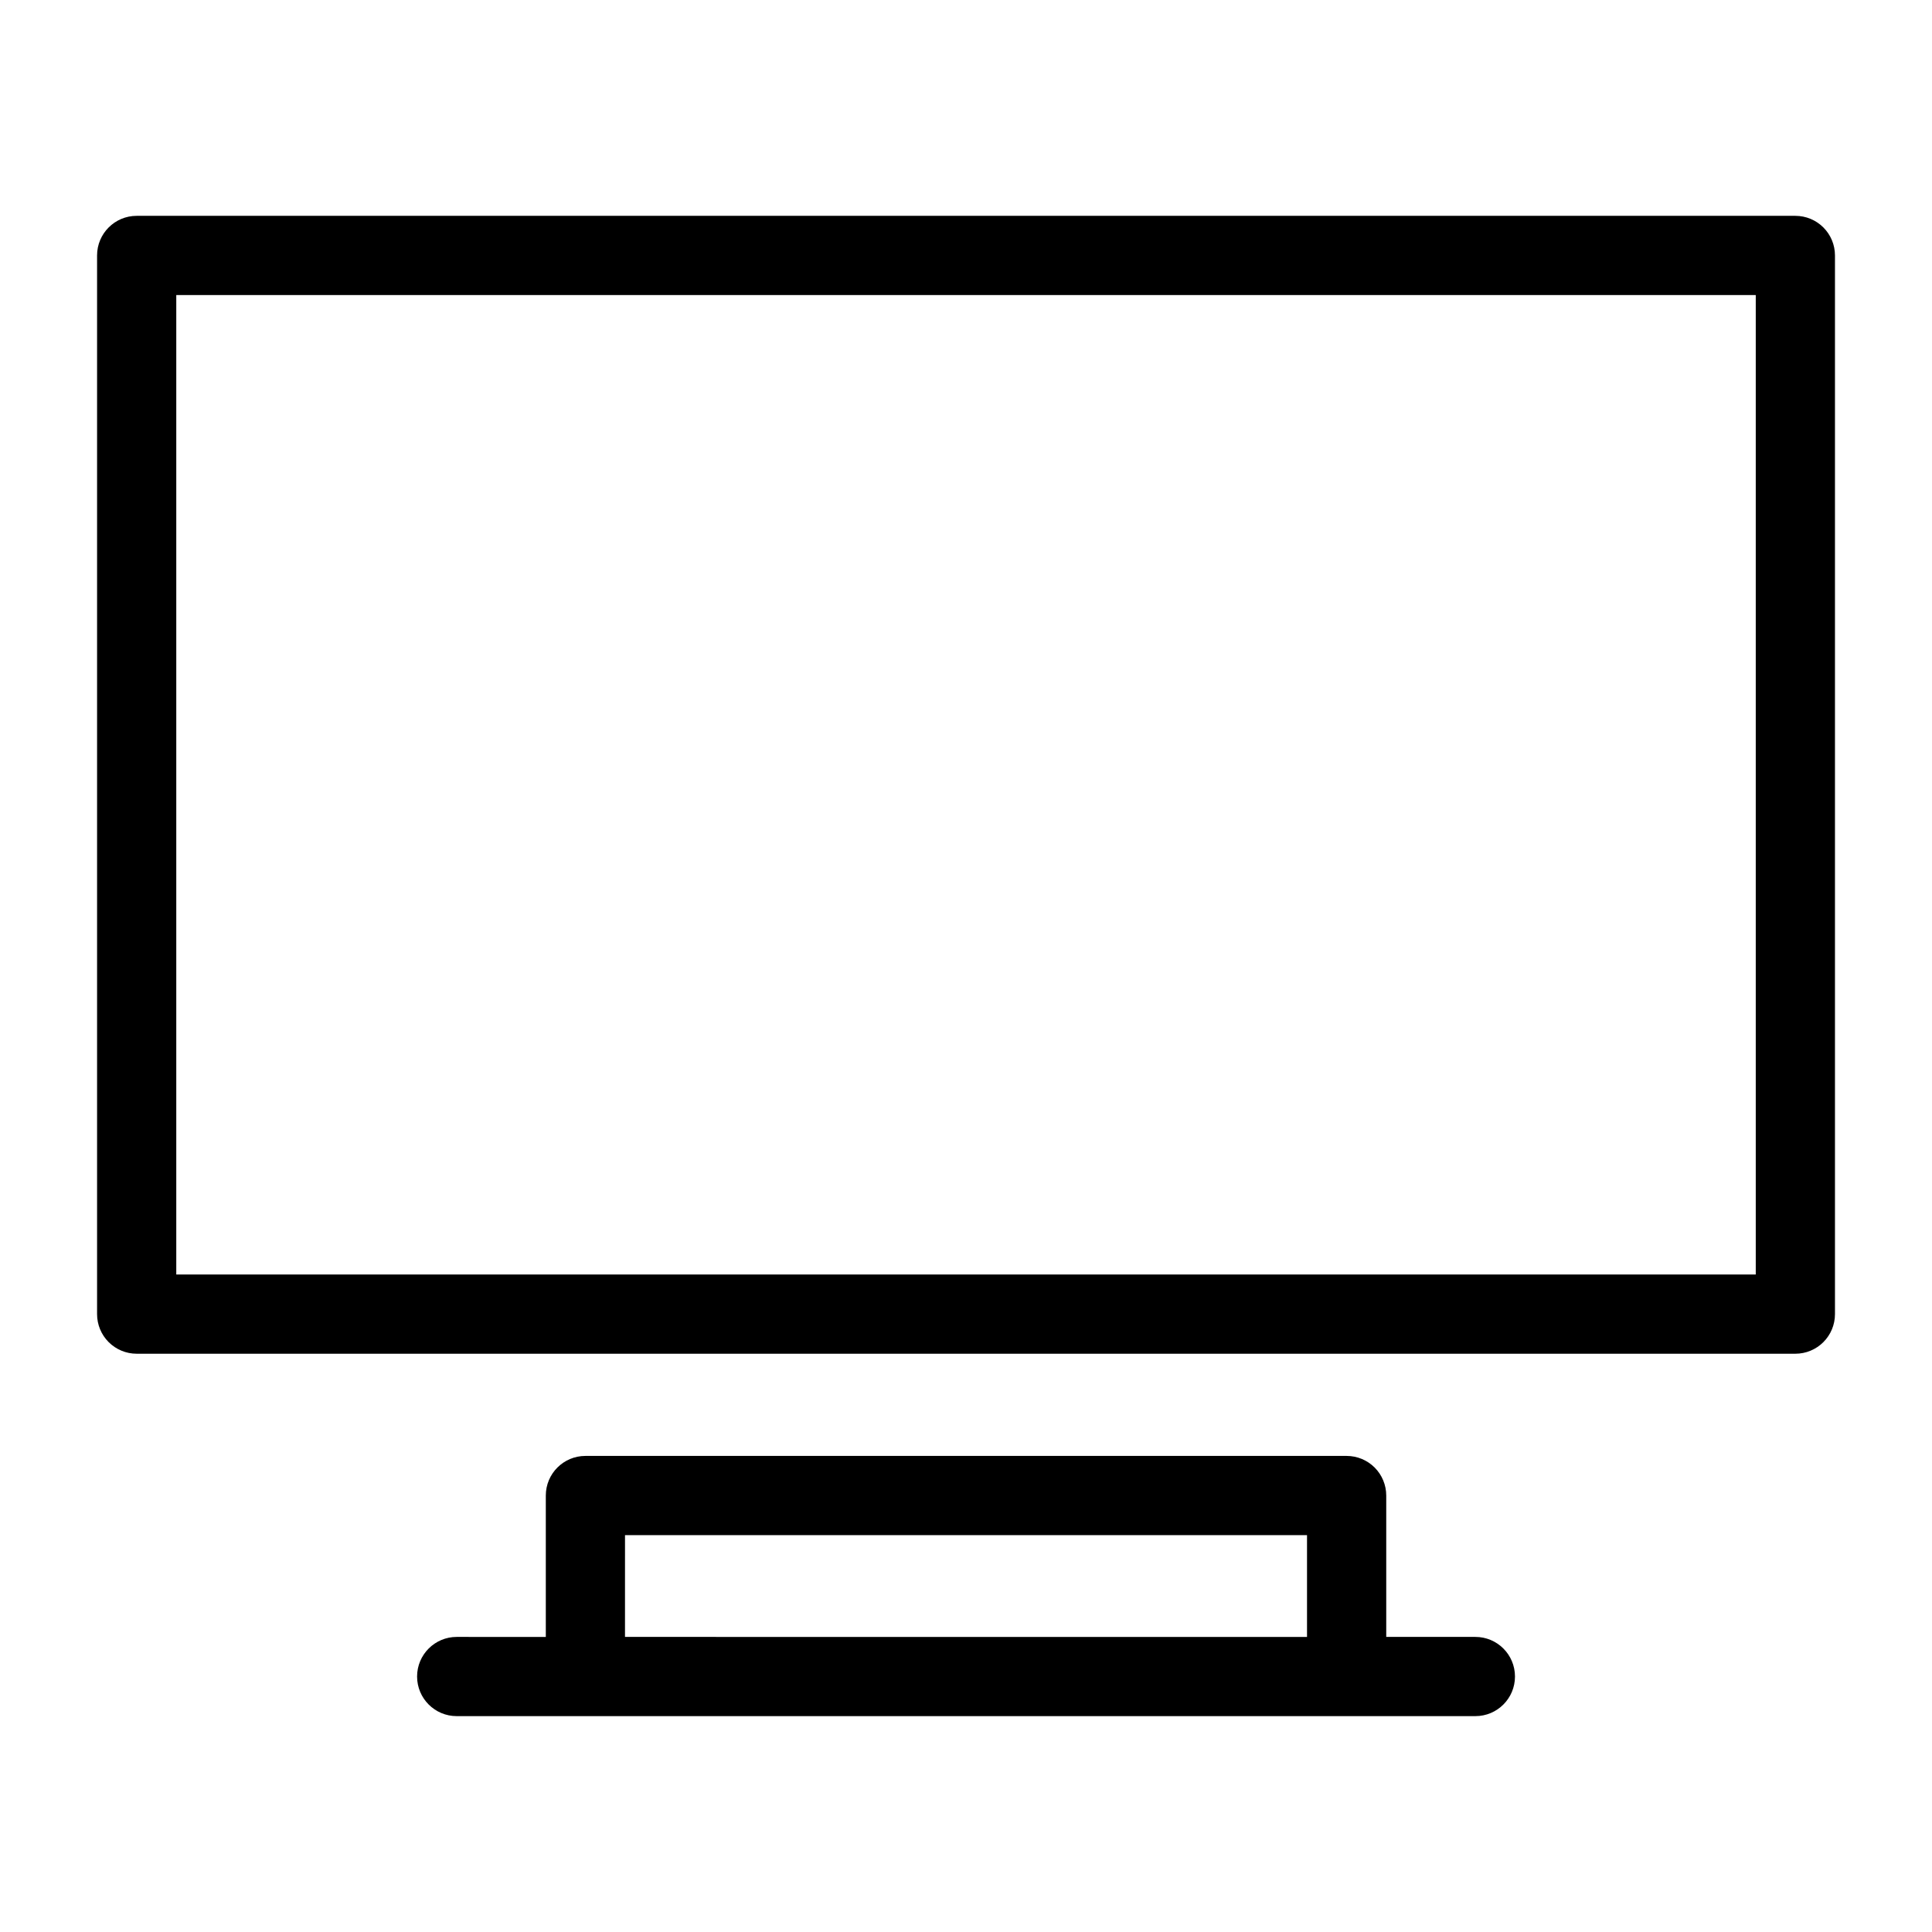
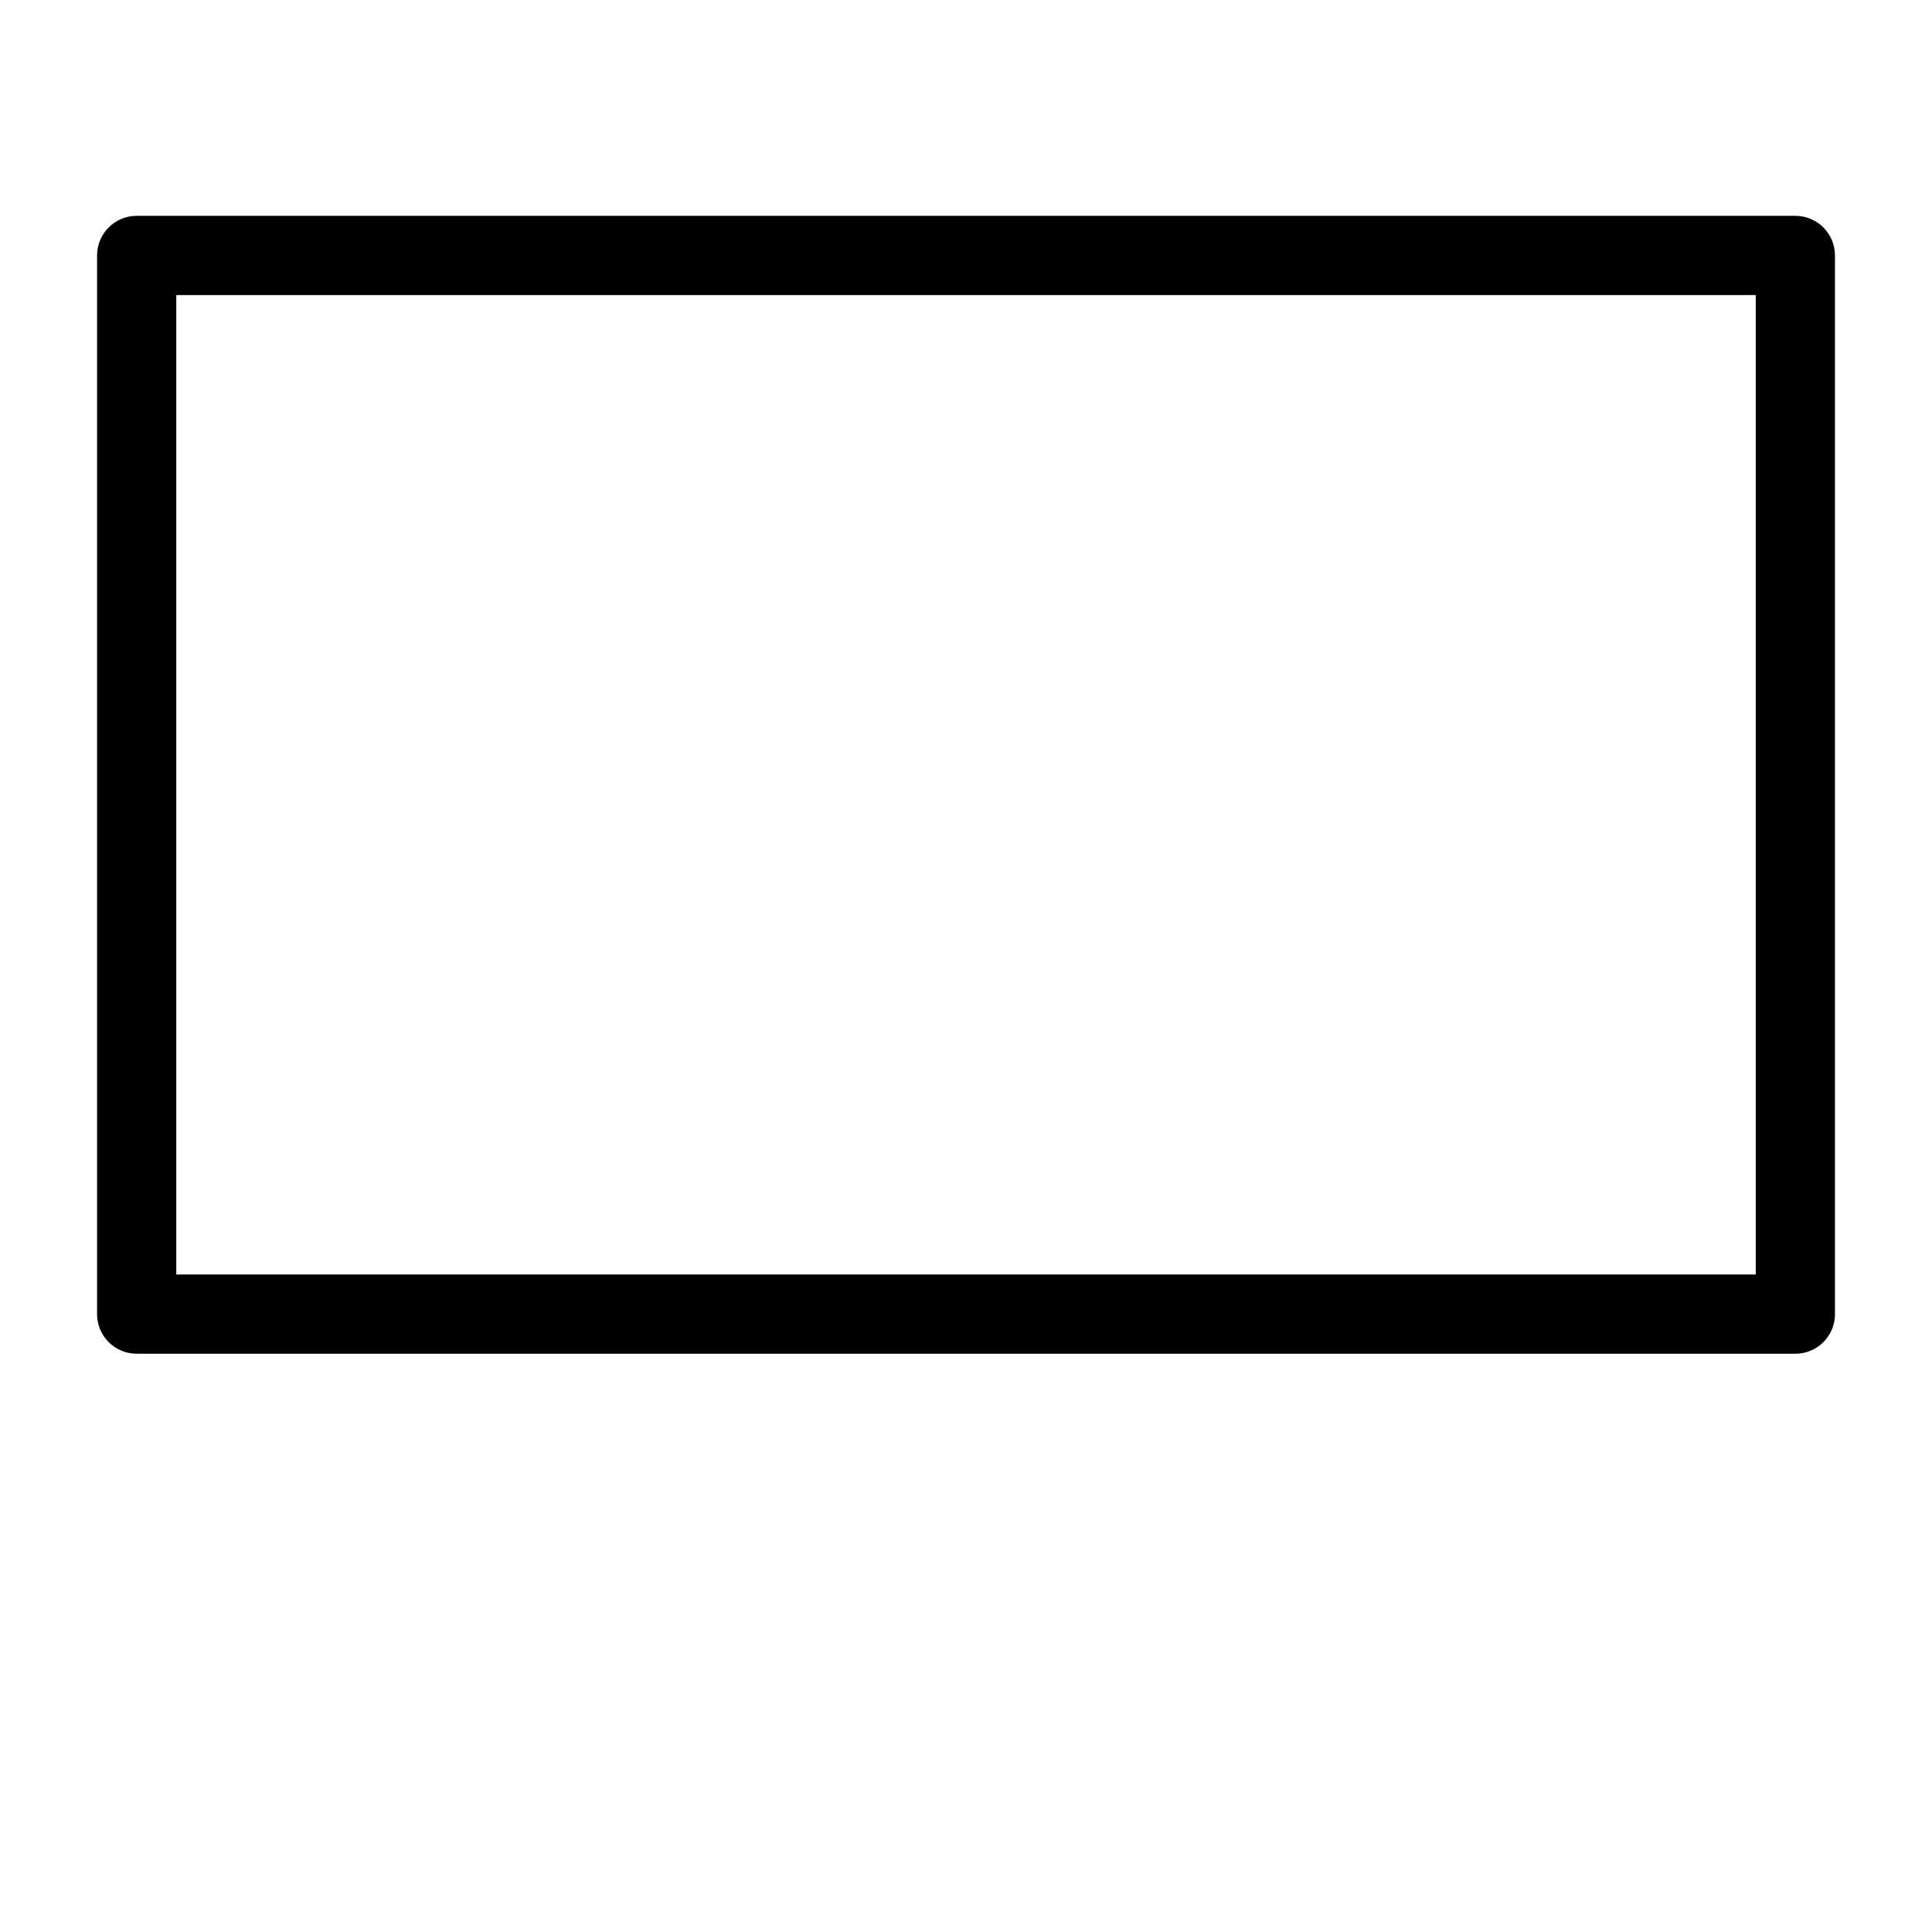
<svg xmlns="http://www.w3.org/2000/svg" fill="#000000" width="800px" height="800px" version="1.1" viewBox="144 144 512 512">
  <g>
    <path d="m619.79 201.2h-439.57c-5.797 0-10.496 4.699-10.496 10.496v280.56c0 2.785 1.105 5.453 3.074 7.422s4.641 3.074 7.422 3.074h439.57c2.785 0 5.453-1.105 7.422-3.074s3.074-4.637 3.074-7.422v-280.56c0-2.785-1.105-5.453-3.074-7.422s-4.637-3.074-7.422-3.074zm-10.496 280.56h-418.58v-259.57h418.58z" />
-     <path d="m534.98 577.8h-23.613v-37.469c0-2.785-1.109-5.453-3.074-7.422-1.969-1.969-4.641-3.074-7.422-3.074h-201.73c-5.797 0-10.496 4.699-10.496 10.496v37.473l-23.617-0.004c-5.797 0-10.496 4.699-10.496 10.496s4.699 10.496 10.496 10.496h269.96c5.797 0 10.496-4.699 10.496-10.496s-4.699-10.496-10.496-10.496zm-225.35 0 0.004-26.973h180.74v26.977z" />
  </g>
</svg>